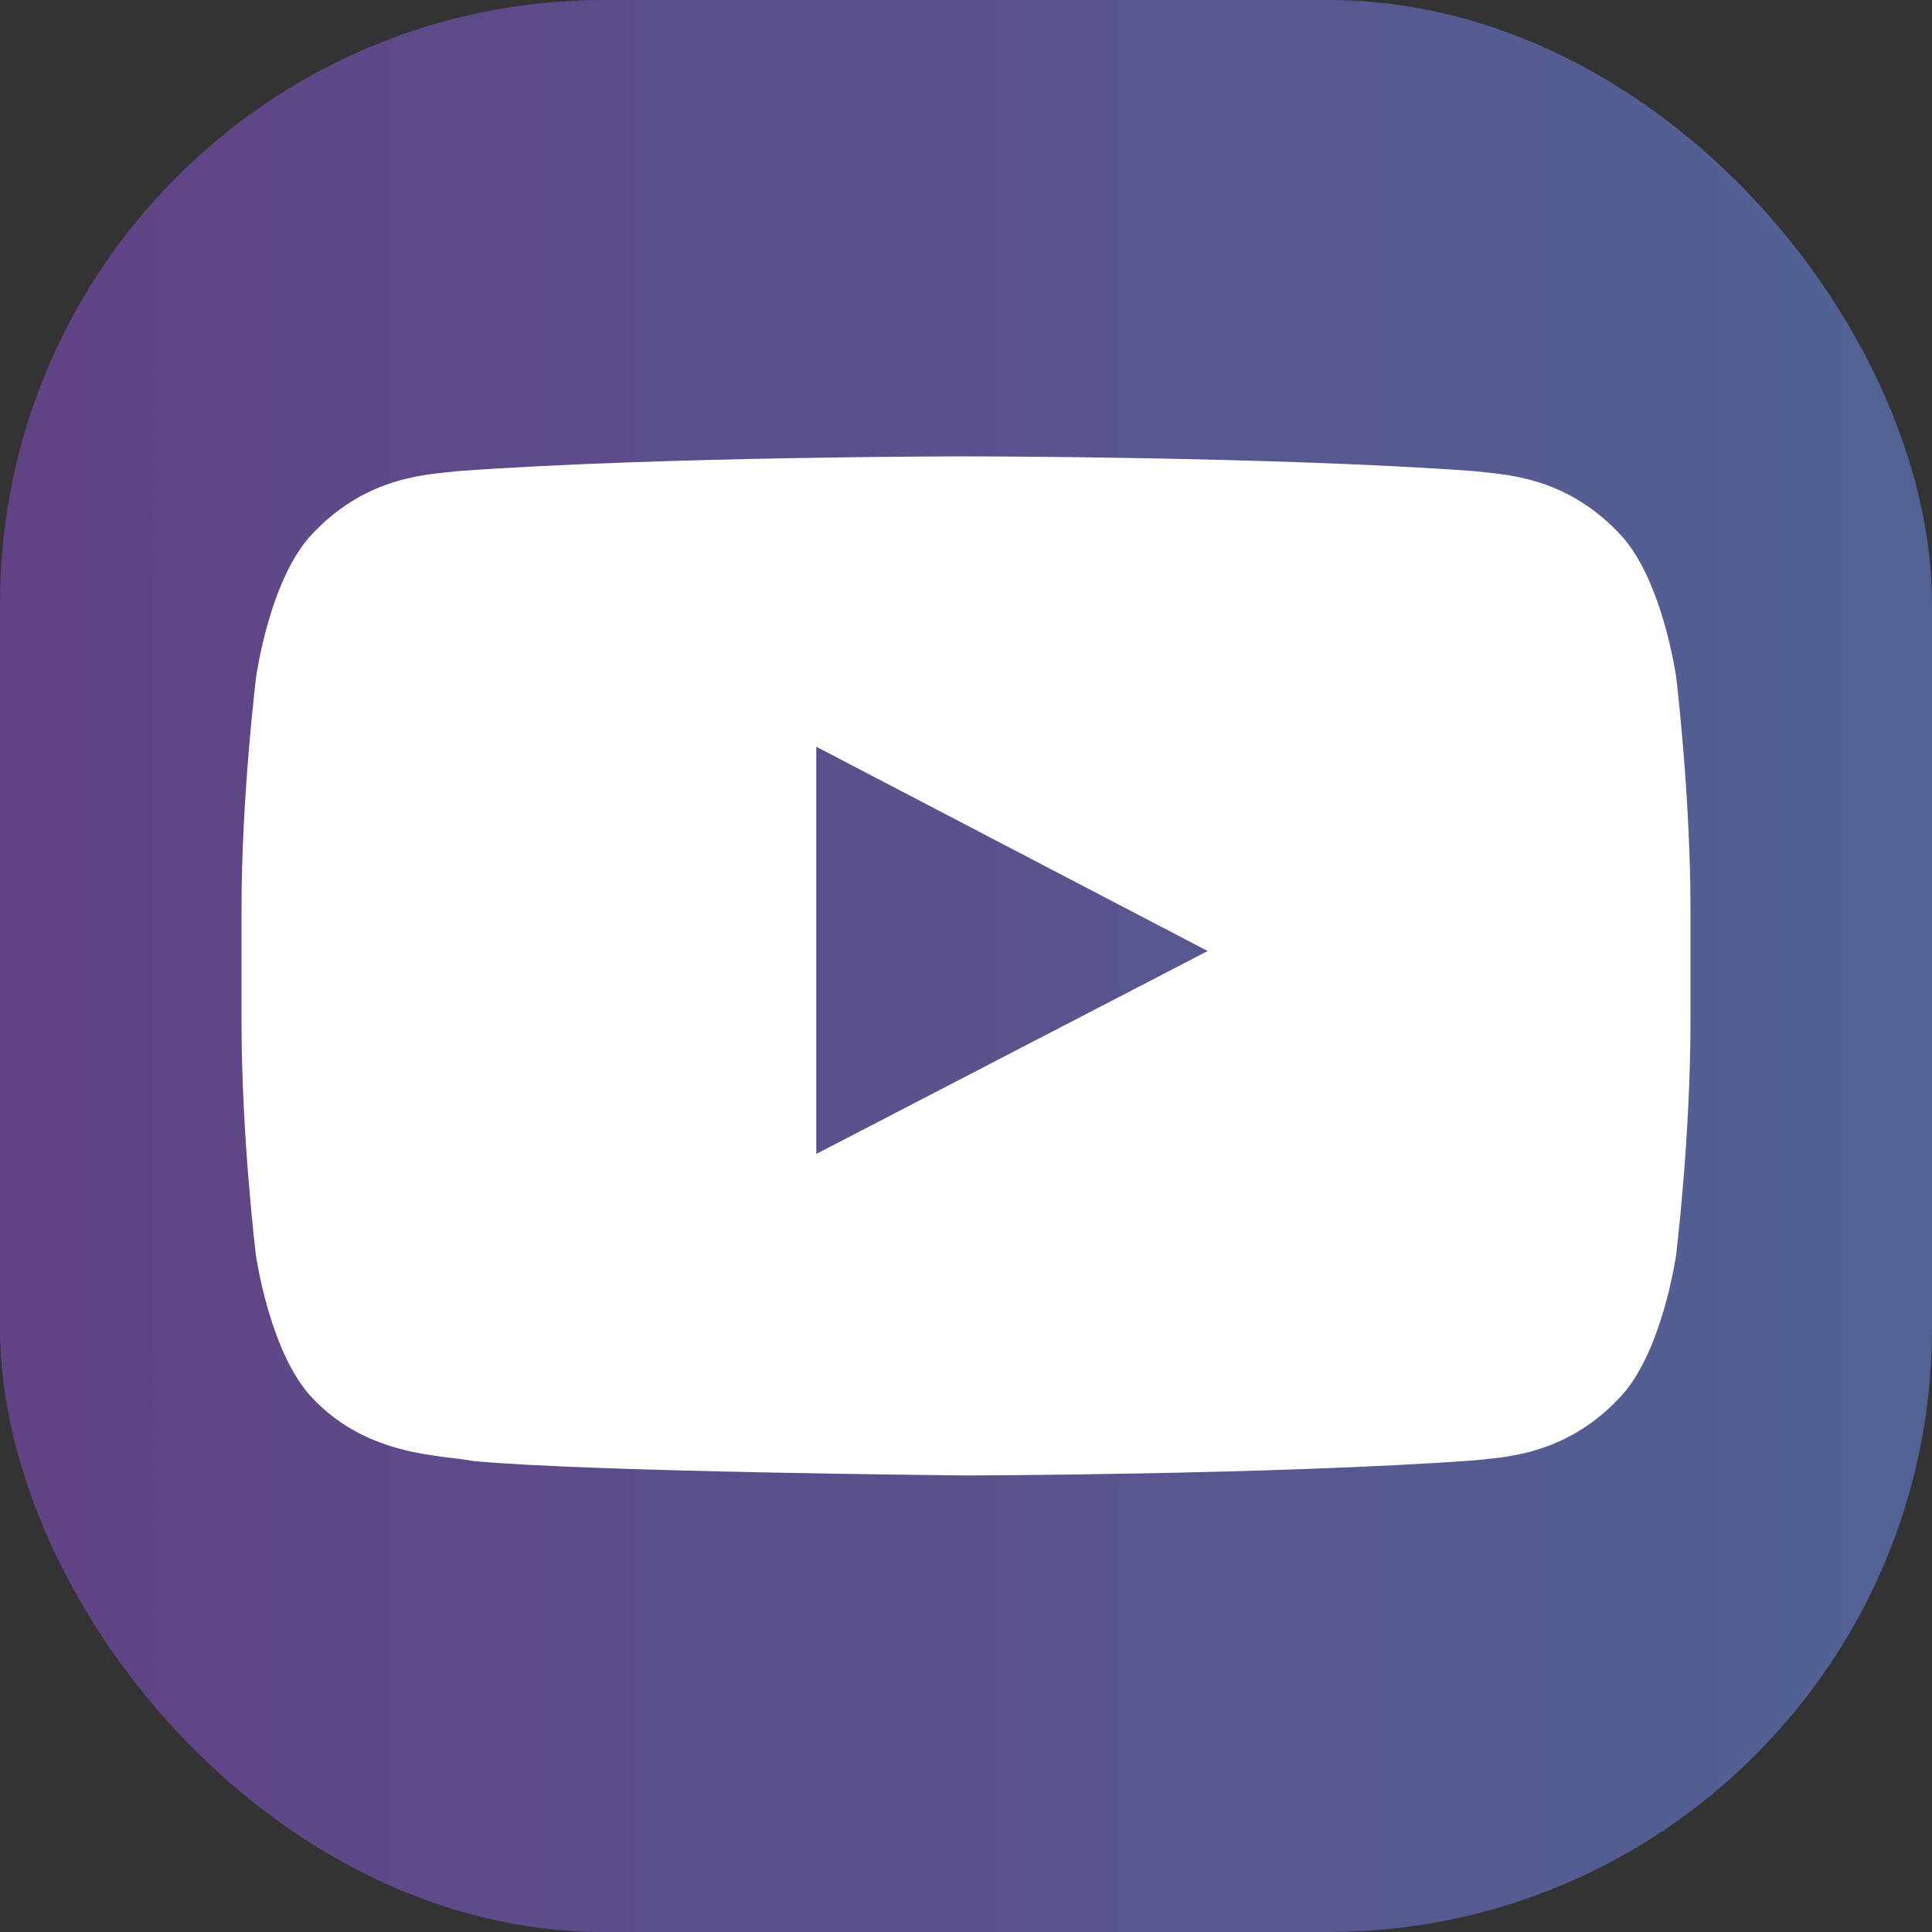
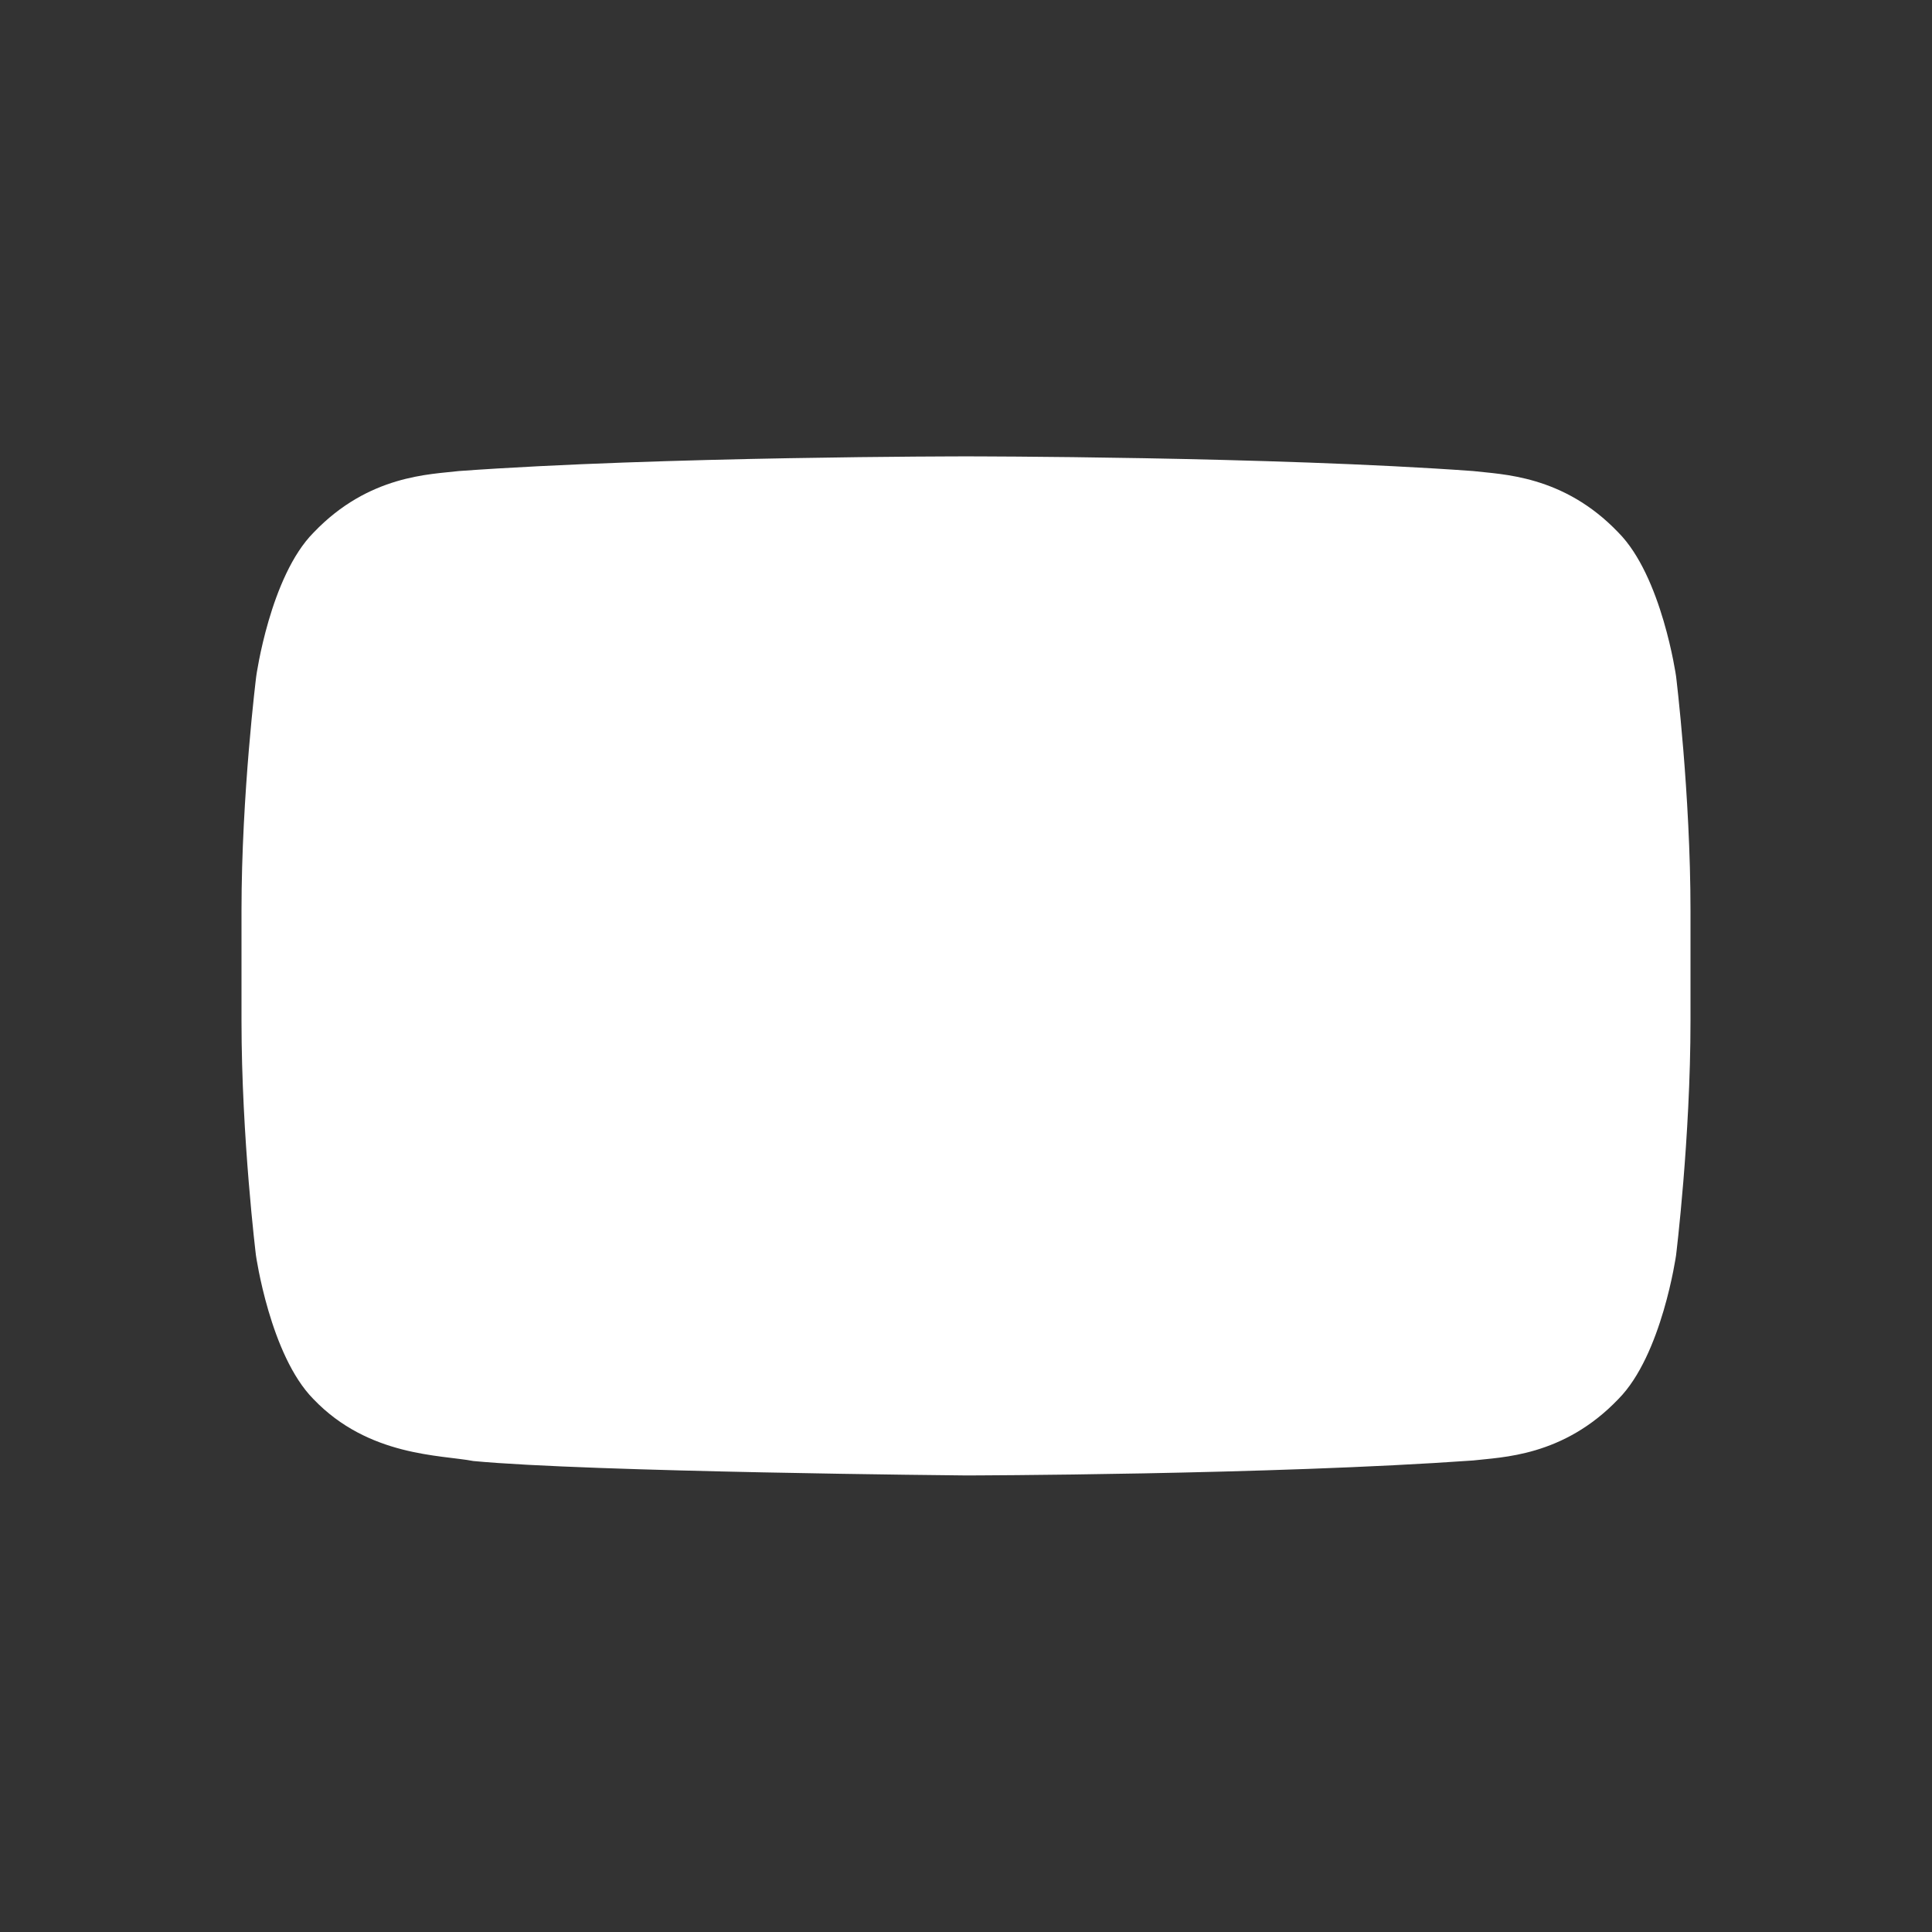
<svg xmlns="http://www.w3.org/2000/svg" width="32" height="32" viewBox="0 0 32 32" fill="none">
  <rect x="0" y="0" width="32" height="32" fill="#333333" stroke="none" />
-   <rect width="32" height="32" rx="10" fill="url(#paint0_linear_7695_4544)" />
-   <path d="M27.761 11.201C27.761 11.201 27.527 9.546 26.805 8.82C25.891 7.863 24.869 7.859 24.4 7.802C21.044 7.559 16.005 7.559 16.005 7.559H15.995C15.995 7.559 10.956 7.559 7.6 7.802C7.131 7.859 6.109 7.863 5.195 8.82C4.473 9.546 4.244 11.201 4.244 11.201C4.244 11.201 4 13.146 4 15.087V16.905C4 18.846 4.239 20.791 4.239 20.791C4.239 20.791 4.473 22.446 5.191 23.173C6.105 24.129 7.305 24.096 7.839 24.199C9.761 24.382 16 24.438 16 24.438C16 24.438 21.044 24.429 24.4 24.19C24.869 24.134 25.891 24.129 26.805 23.173C27.527 22.446 27.761 20.791 27.761 20.791C27.761 20.791 28 18.851 28 16.905V15.087C28 13.146 27.761 11.201 27.761 11.201ZM13.52 19.113V12.368L20.003 15.752L13.52 19.113Z" fill="white" />
+   <path d="M27.761 11.201C27.761 11.201 27.527 9.546 26.805 8.82C25.891 7.863 24.869 7.859 24.4 7.802C21.044 7.559 16.005 7.559 16.005 7.559H15.995C15.995 7.559 10.956 7.559 7.6 7.802C7.131 7.859 6.109 7.863 5.195 8.82C4.473 9.546 4.244 11.201 4.244 11.201C4.244 11.201 4 13.146 4 15.087V16.905C4 18.846 4.239 20.791 4.239 20.791C4.239 20.791 4.473 22.446 5.191 23.173C6.105 24.129 7.305 24.096 7.839 24.199C9.761 24.382 16 24.438 16 24.438C16 24.438 21.044 24.429 24.4 24.19C24.869 24.134 25.891 24.129 26.805 23.173C27.527 22.446 27.761 20.791 27.761 20.791C27.761 20.791 28 18.851 28 16.905V15.087C28 13.146 27.761 11.201 27.761 11.201ZM13.52 19.113L20.003 15.752L13.52 19.113Z" fill="white" />
  <defs>
    <linearGradient id="paint0_linear_7695_4544" x1="0" y1="16" x2="32" y2="16" gradientUnits="userSpaceOnUse">
      <stop stop-color="#614385" />
      <stop offset="1" stop-color="#516395" />
    </linearGradient>
  </defs>
</svg>